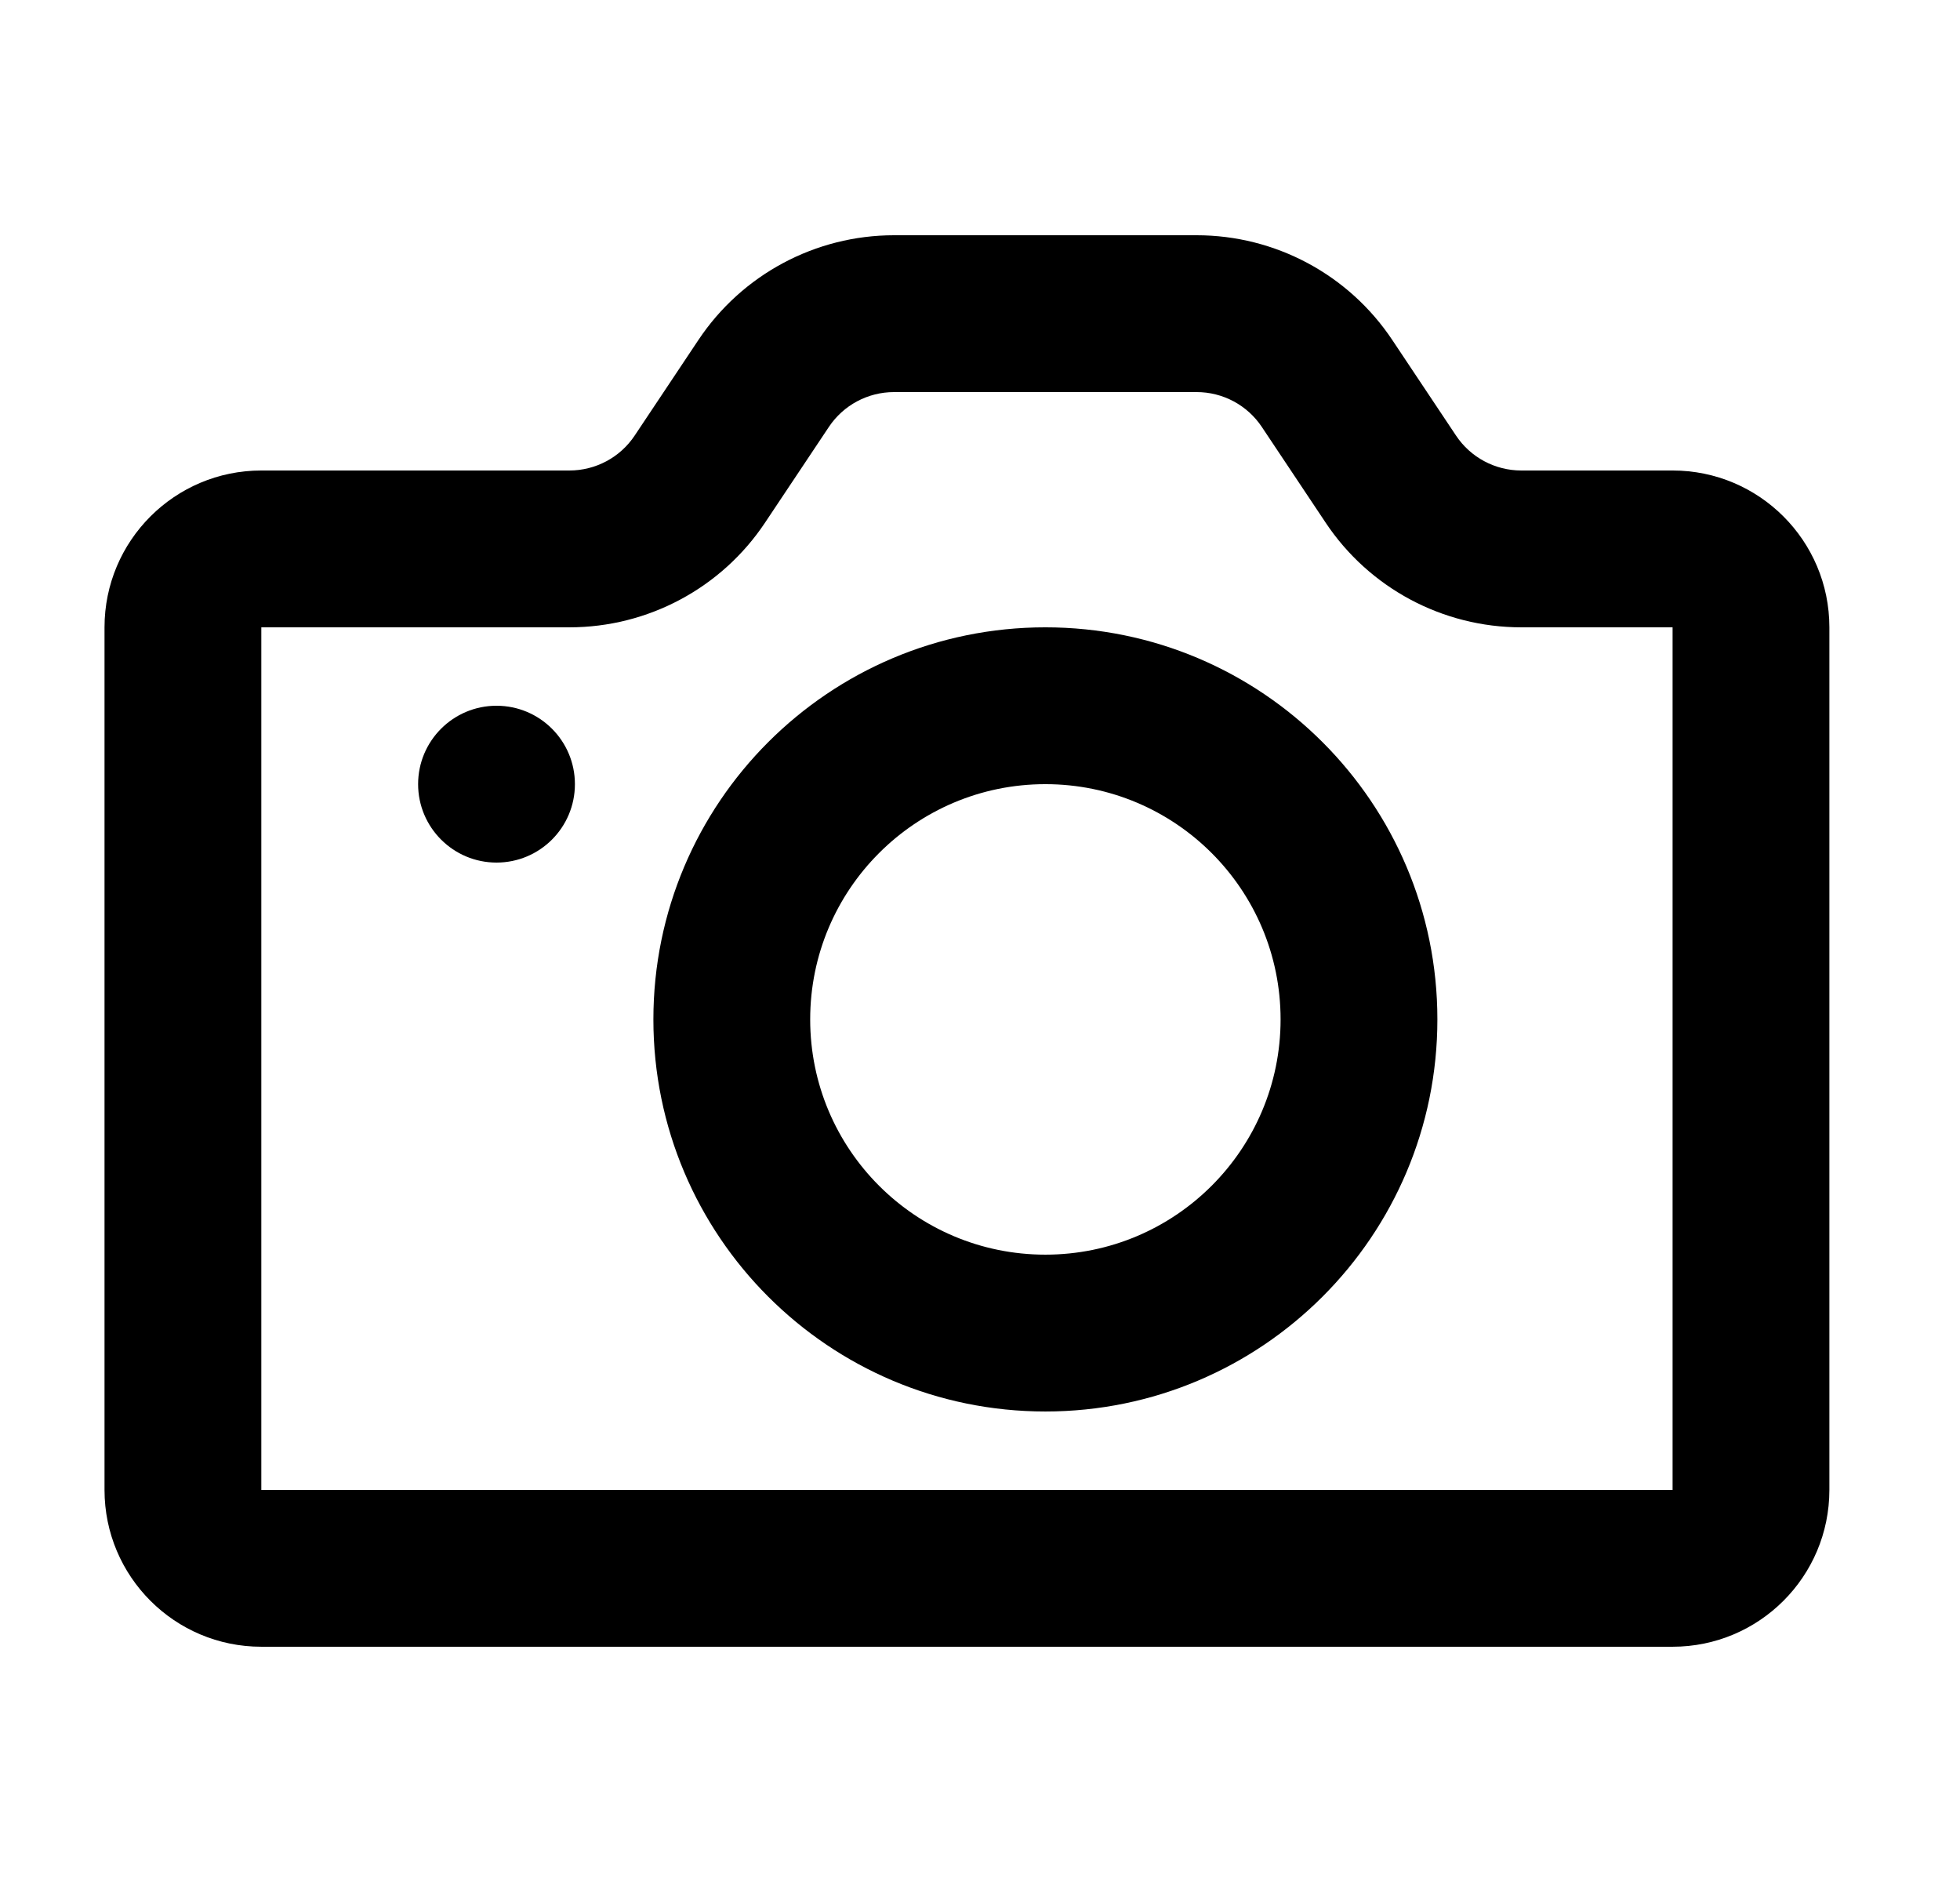
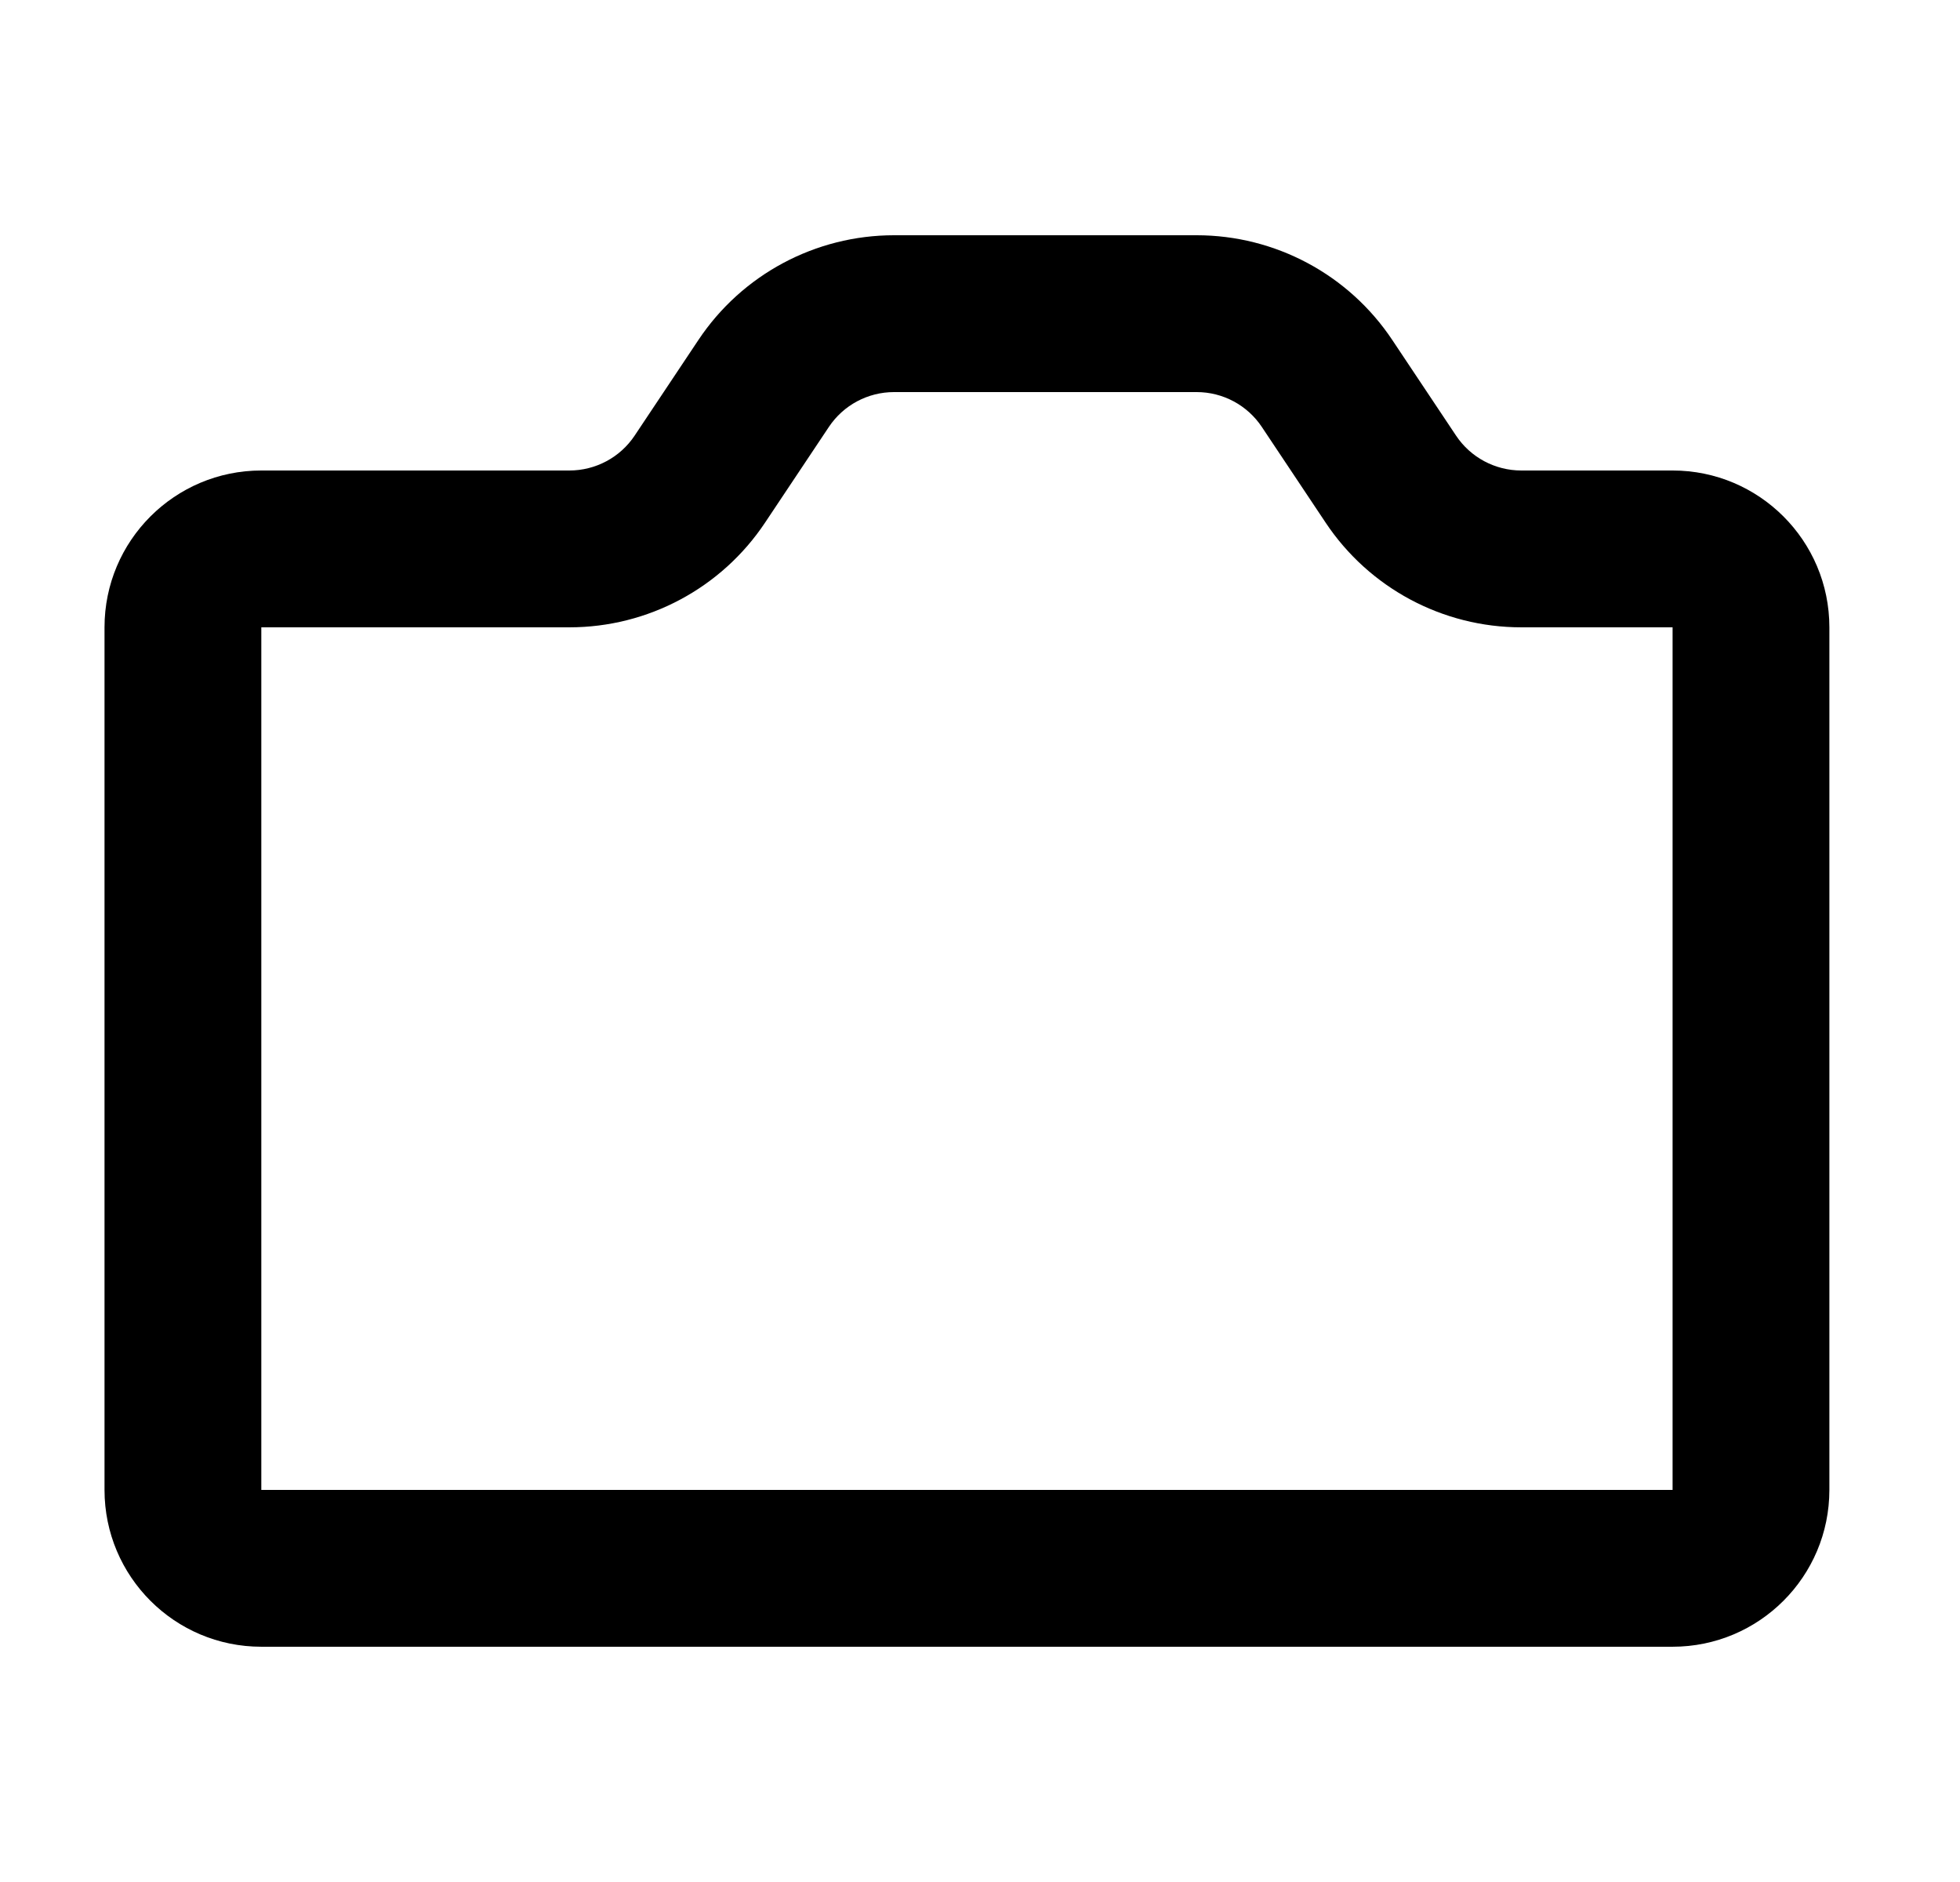
<svg xmlns="http://www.w3.org/2000/svg" width="41.667" height="40" viewBox="0 0 25 24" fill="none">
-   <path fill-rule="evenodd" clip-rule="evenodd" d="M8.334 13C8.334 10.239 10.572 8 13.334 8C16.095 8 18.334 10.239 18.334 13C18.334 15.761 16.095 18 13.334 18C10.572 18 8.334 15.761 8.334 13ZM13.334 10C11.677 10 10.334 11.343 10.334 13C10.334 14.657 11.677 16 13.334 16C14.99 16 16.334 14.657 16.334 13C16.334 11.343 14.99 10 13.334 10Z" fill="black" />
-   <path d="M6.333 11C6.886 11 7.333 10.552 7.333 10C7.333 9.448 6.886 9 6.333 9C5.781 9 5.333 9.448 5.333 10C5.333 10.552 5.781 11 6.333 11Z" fill="black" />
  <path fill-rule="evenodd" clip-rule="evenodd" d="M8.908 4.336C9.464 3.501 10.401 3 11.404 3H15.263C16.266 3 17.203 3.501 17.759 4.336L18.572 5.555C18.757 5.833 19.07 6 19.404 6H21.334C22.438 6 23.334 6.895 23.334 8V19C23.334 20.105 22.438 21 21.334 21H3.333C2.229 21 1.333 20.105 1.333 19V8C1.333 6.895 2.229 6 3.333 6H7.263C7.597 6 7.91 5.833 8.095 5.555L8.908 4.336ZM11.404 5C11.069 5 10.757 5.167 10.572 5.445L9.759 6.664C9.203 7.499 8.266 8 7.263 8H3.333V19H21.334V8H19.404C18.401 8 17.464 7.499 16.908 6.664L16.095 5.445C15.91 5.167 15.598 5 15.263 5H11.404Z" fill="black" />
</svg>